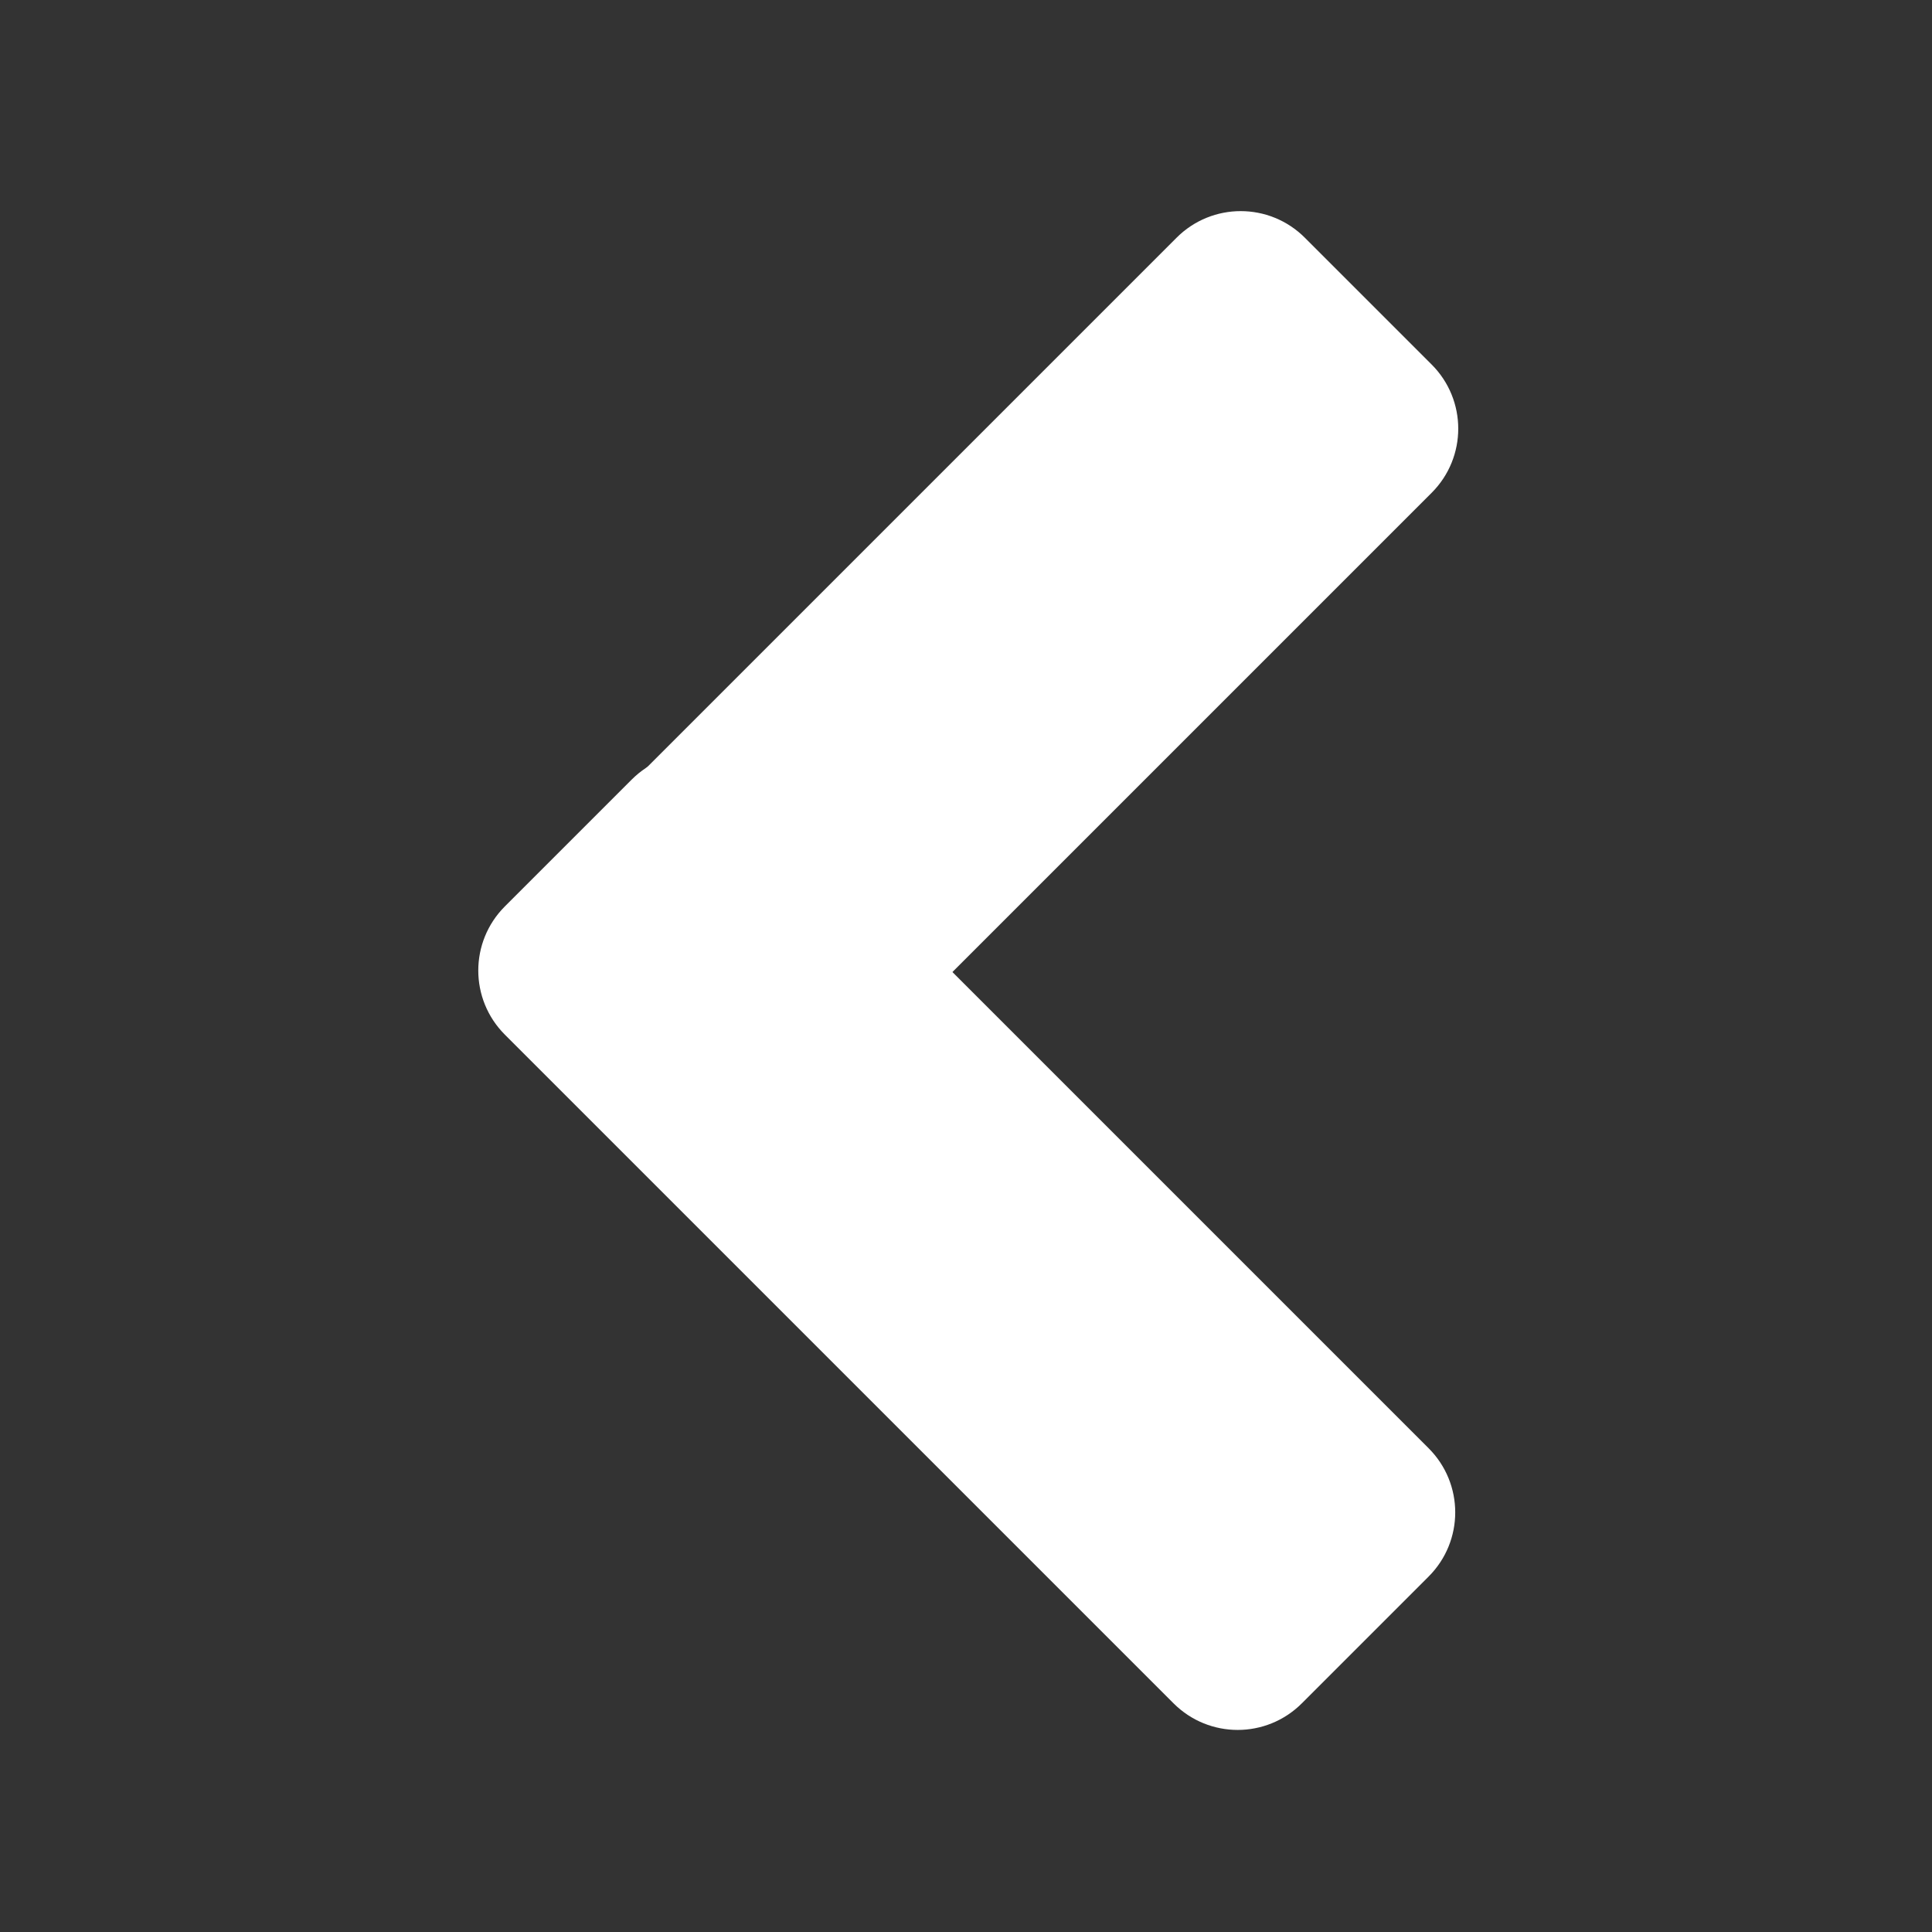
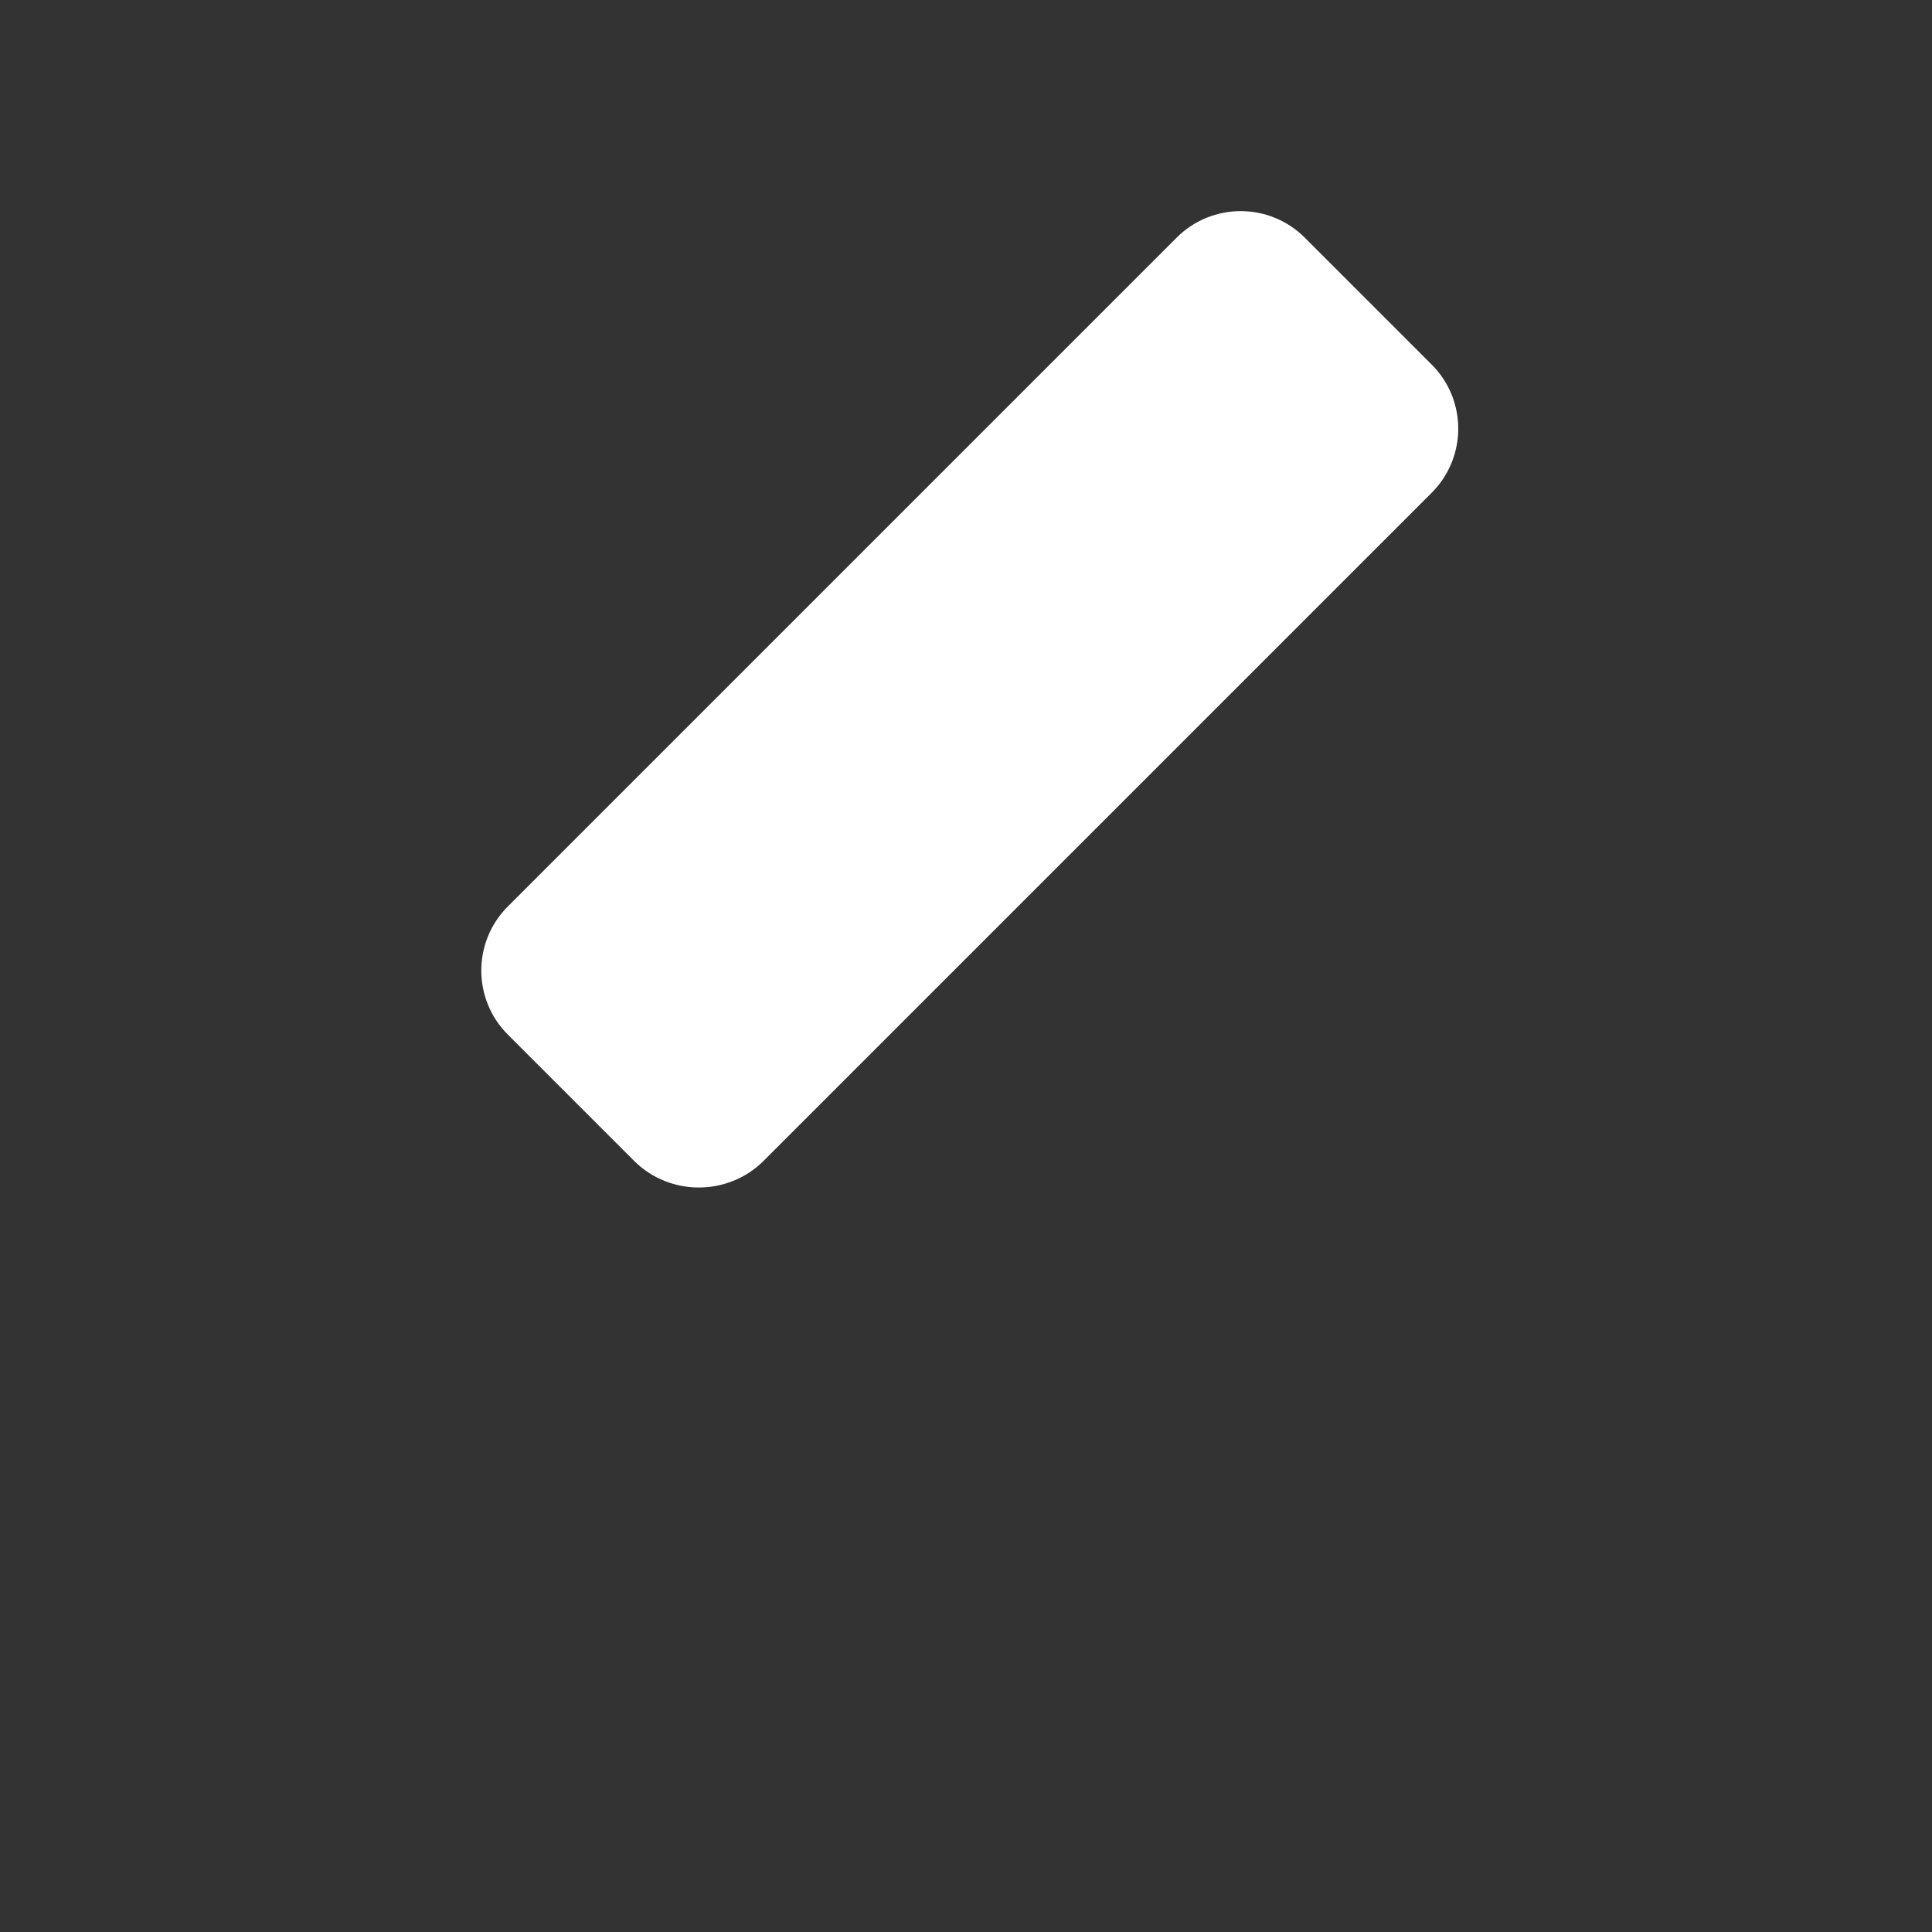
<svg xmlns="http://www.w3.org/2000/svg" version="1.1" id="Ebene_1" x="0px" y="0px" viewBox="0 0 256 256" style="enable-background:new 0 0 256 256;" xml:space="preserve">
  <rect x="0" y="0" width="256" height="256" fill="#333333" stroke="none" />
  <style type="text/css">
	.st0{fill:#FFFFFF;}
</style>
  <path class="st0" d="M101.1,153.9l88.6-88.6c4.7-4.7,4.7-12.3,0-17l-16.8-16.8c-4.7-4.7-12.3-4.7-17,0l-88.6,88.6  c-4.7,4.7-4.7,12.3,0,17l16.8,16.8C88.8,158.5,96.4,158.5,101.1,153.9z" />
-   <path class="st0" d="M66.9,137.1l88.6,88.6c4.7,4.7,12.3,4.7,17,0l16.8-16.8c4.7-4.7,4.7-12.3,0-17l-88.6-88.6  c-4.7-4.7-12.3-4.7-17,0l-16.8,16.8C62.2,124.8,62.2,132.4,66.9,137.1z" />
</svg>